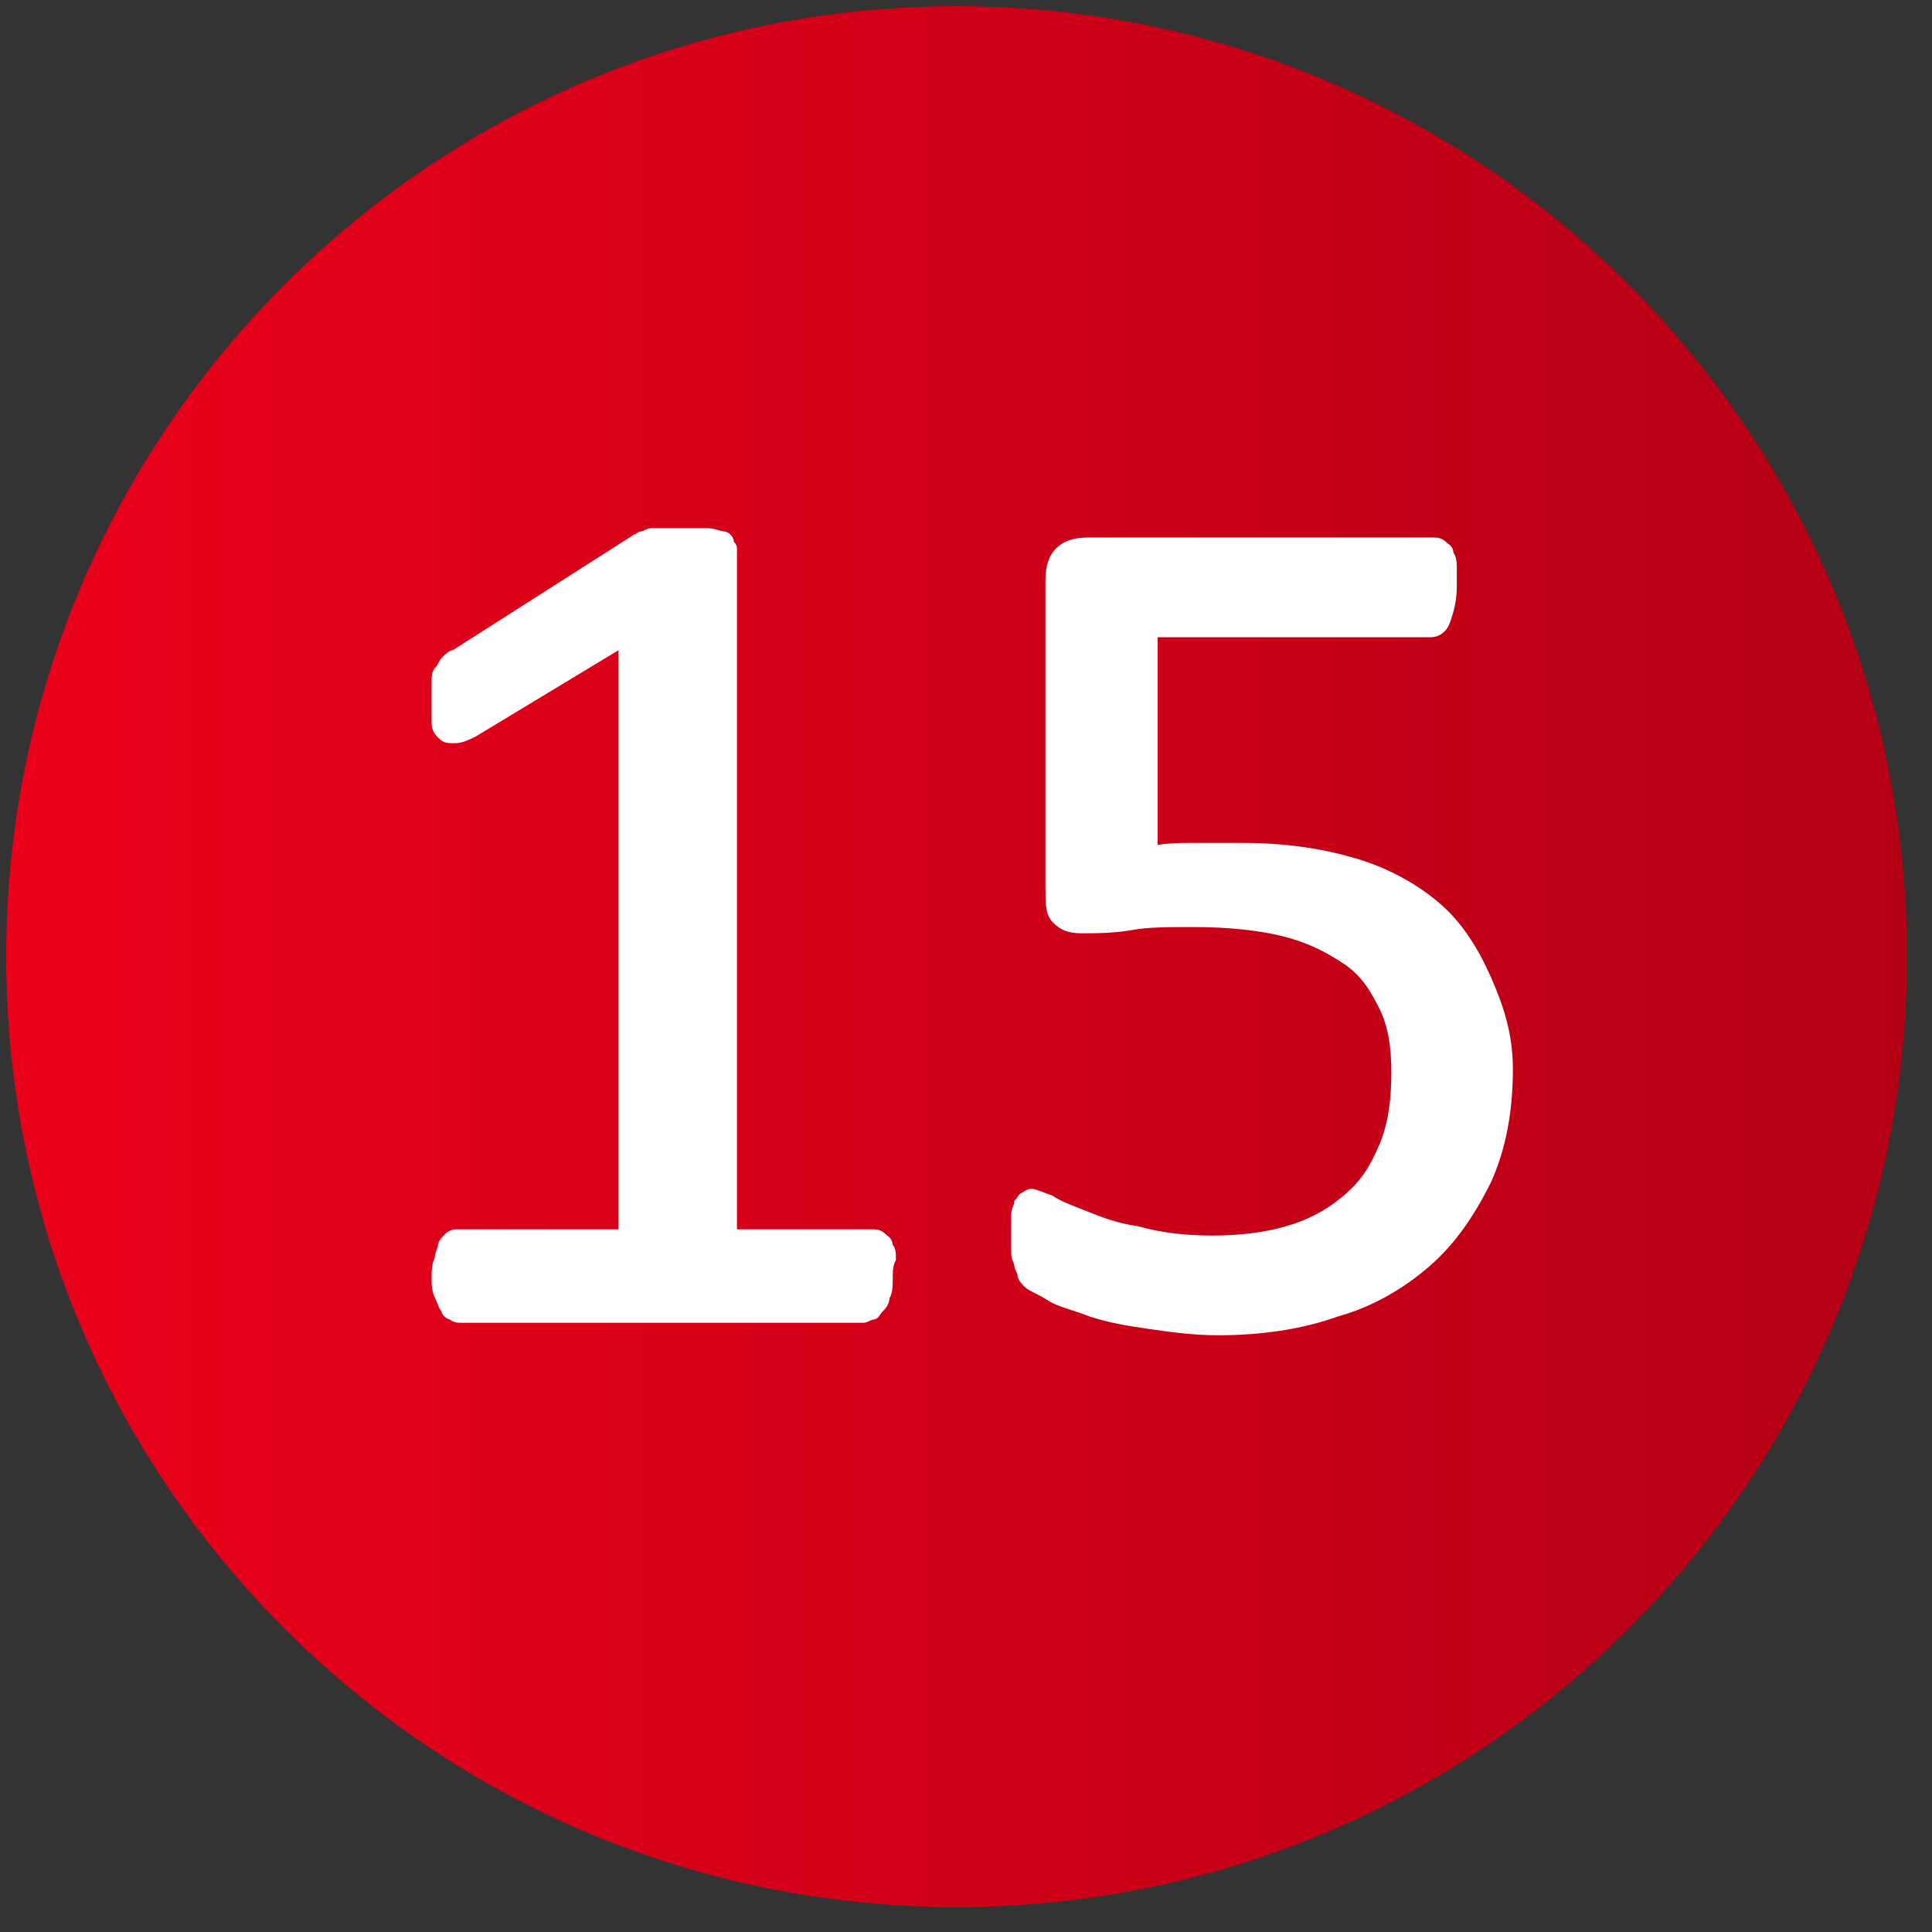
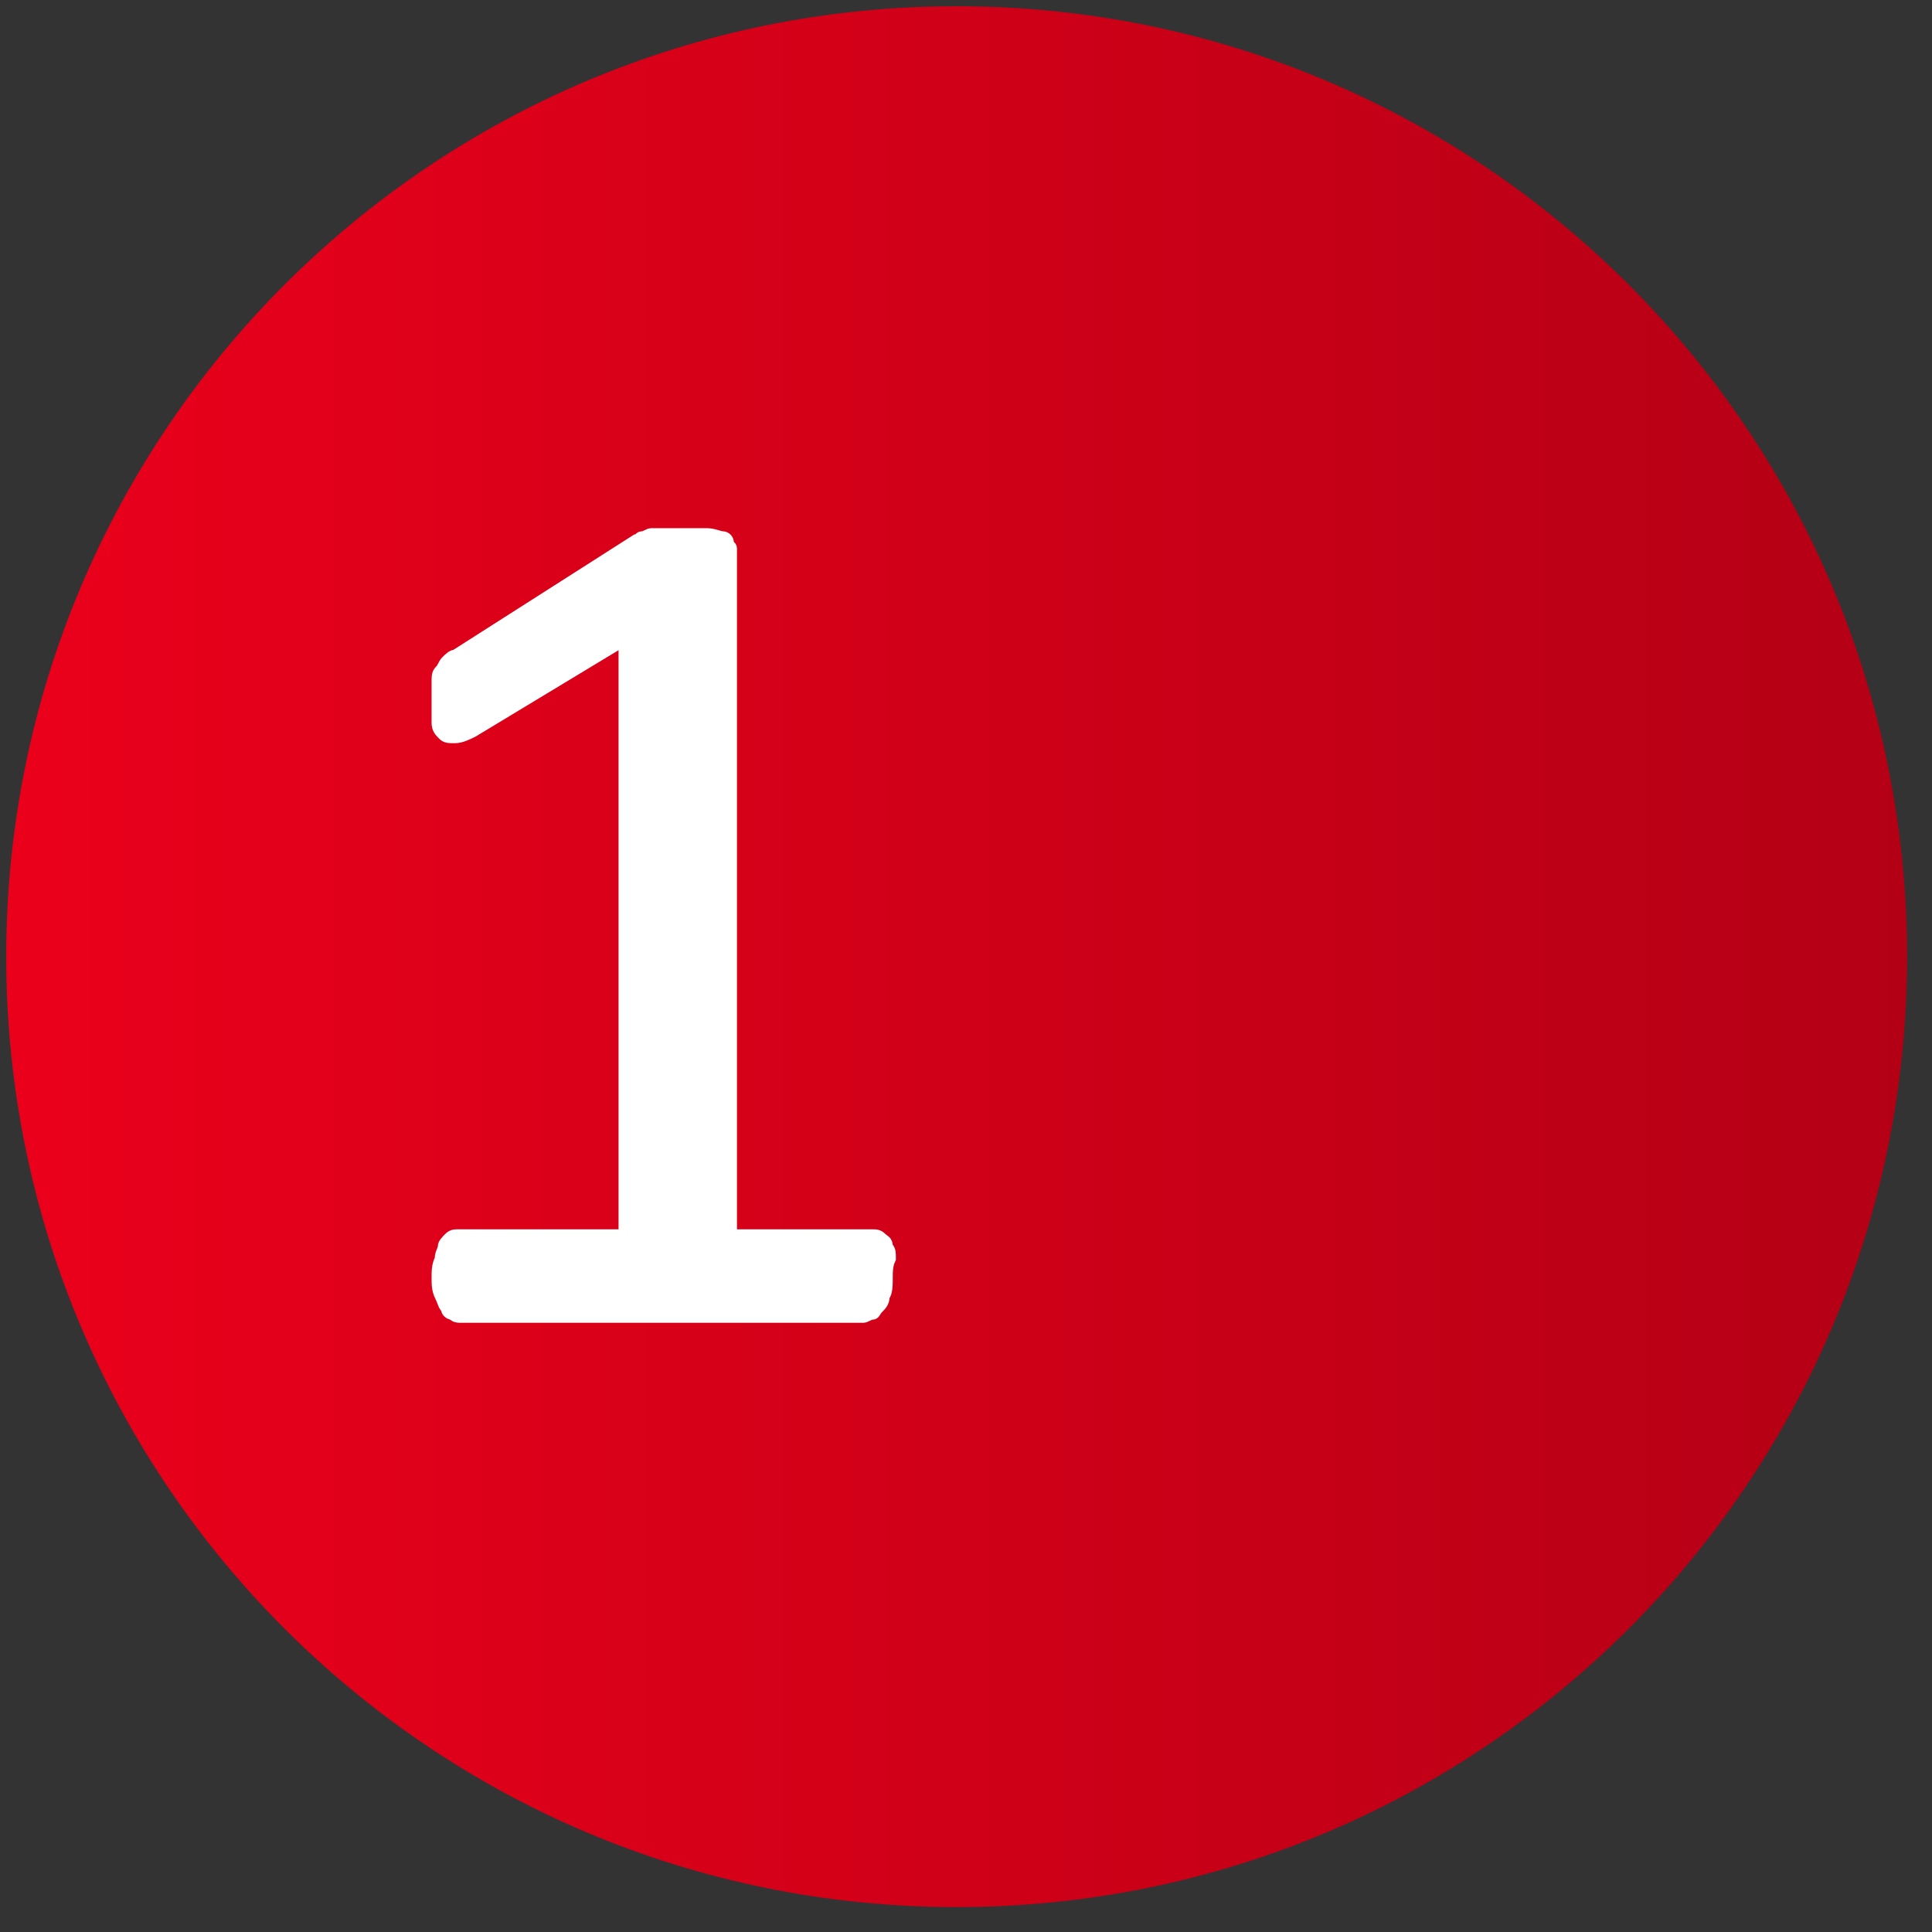
<svg xmlns="http://www.w3.org/2000/svg" width="62" height="62" viewBox="0 0 62 62" fill="none">
  <rect x="0" y="0" width="62" height="62" fill="#333333" stroke="none" />
  <path d="M30.7 61.2C47.545 61.2 61.2 47.545 61.2 30.7C61.2 13.855 47.545 0.2 30.7 0.2C13.855 0.2 0.2 13.855 0.2 30.7C0.2 47.545 13.855 61.2 30.7 61.2Z" fill="url(#paint0_linear_102_30)" />
  <path d="M28.5 41C28.5 41.2 28.5 41.5 28.4 41.6C28.4 41.8 28.3 41.9 28.2 42C28.1 42.1 28.1 42.2 28 42.2C27.9 42.2 27.8 42.3 27.7 42.3H14.8C14.7 42.3 14.6 42.3 14.5 42.2C14.4 42.2 14.3 42.1 14.3 42C14.2 41.9 14.2 41.8 14.1 41.6C14 41.4 14 41.2 14 41C14 40.8 14 40.6 14.1 40.4C14.1 40.2 14.2 40.1 14.2 40C14.2 39.9 14.3 39.8 14.4 39.7C14.5 39.6 14.6 39.6 14.7 39.6H20V20.6L15.2 23.5C15 23.6 14.8 23.7 14.6 23.7C14.4 23.7 14.3 23.7 14.2 23.6C14.1 23.5 14 23.4 14 23.2C14 23 14 22.8 14 22.5C14 22.3 14 22.1 14 21.9C14 21.7 14 21.6 14.1 21.5C14.2 21.4 14.2 21.3 14.3 21.2C14.4 21.1 14.5 21 14.6 21L20.4 17.3C20.5 17.3 20.5 17.2 20.6 17.2C20.7 17.2 20.8 17.1 20.9 17.1C21 17.1 21.2 17.1 21.3 17.1C21.5 17.1 21.6 17.1 21.9 17.1C22.2 17.1 22.5 17.1 22.7 17.1C22.9 17.1 23.1 17.2 23.2 17.2C23.3 17.2 23.4 17.3 23.4 17.4C23.4 17.5 23.5 17.5 23.5 17.6V39.6H28C28.1 39.6 28.2 39.6 28.3 39.7C28.4 39.8 28.5 39.8 28.5 40C28.6 40.1 28.6 40.2 28.6 40.4C28.5 40.6 28.5 40.8 28.5 41Z" fill="white" stroke="white" stroke-width="0.3" stroke-miterlimit="10" />
-   <path d="M48.4 34.3C48.4 35.6 48.2 36.8 47.7 37.9C47.2 38.9 46.6 39.8 45.8 40.5C45 41.2 44 41.8 42.9 42.1C41.8 42.5 40.5 42.7 39.1 42.7C38.3 42.7 37.6 42.6 36.9 42.5C36.2 42.4 35.6 42.3 35 42.1C34.5 41.9 34 41.8 33.7 41.6C33.4 41.4 33.1 41.3 33 41.2C32.9 41.1 32.8 41 32.8 40.9C32.8 40.8 32.7 40.7 32.7 40.6C32.7 40.5 32.6 40.4 32.6 40.2C32.6 40 32.6 39.8 32.6 39.6C32.6 39.4 32.6 39.2 32.6 39C32.6 38.8 32.7 38.7 32.7 38.6C32.8 38.5 32.8 38.4 32.9 38.4C33 38.3 33.1 38.3 33.1 38.3C33.2 38.3 33.4 38.4 33.7 38.5C34 38.7 34.3 38.8 34.8 39C35.3 39.2 35.8 39.4 36.5 39.5C37.2 39.7 38 39.8 38.9 39.8C39.8 39.8 40.6 39.7 41.3 39.5C42 39.3 42.6 39 43.2 38.5C43.8 38 44.1 37.5 44.4 36.8C44.7 36.1 44.8 35.3 44.8 34.4C44.8 33.6 44.7 32.9 44.4 32.3C44.1 31.7 43.8 31.2 43.2 30.8C42.6 30.4 42 30.1 41.2 29.9C40.4 29.7 39.4 29.6 38.3 29.6C37.5 29.6 36.8 29.6 36.3 29.7C35.7 29.8 35.2 29.8 34.7 29.8C34.3 29.8 34.1 29.7 33.9 29.5C33.7 29.3 33.7 29 33.7 28.5V18.6C33.7 18.2 33.8 17.9 34 17.7C34.2 17.5 34.5 17.4 34.9 17.4H46C46.1 17.4 46.2 17.4 46.3 17.5C46.4 17.6 46.5 17.6 46.5 17.8C46.6 17.9 46.6 18.1 46.6 18.2C46.6 18.4 46.6 18.6 46.6 18.8C46.6 19.3 46.5 19.6 46.4 19.9C46.3 20.2 46.1 20.3 45.9 20.3H37V27.3C37.4 27.2 37.9 27.2 38.3 27.2C38.8 27.2 39.3 27.2 39.9 27.2C41.3 27.2 42.5 27.4 43.5 27.7C44.5 28 45.4 28.5 46.1 29.1C46.8 29.7 47.3 30.5 47.7 31.4C48.1 32.3 48.4 33.2 48.4 34.3Z" fill="white" stroke="white" stroke-width="0.3" stroke-miterlimit="10" />
  <defs>
    <linearGradient id="paint0_linear_102_30" x1="0.16" y1="30.659" x2="61.16" y2="30.659" gradientUnits="userSpaceOnUse">
      <stop stop-color="#EB001B" />
      <stop offset="1" stop-color="#B40015" />
    </linearGradient>
  </defs>
</svg>